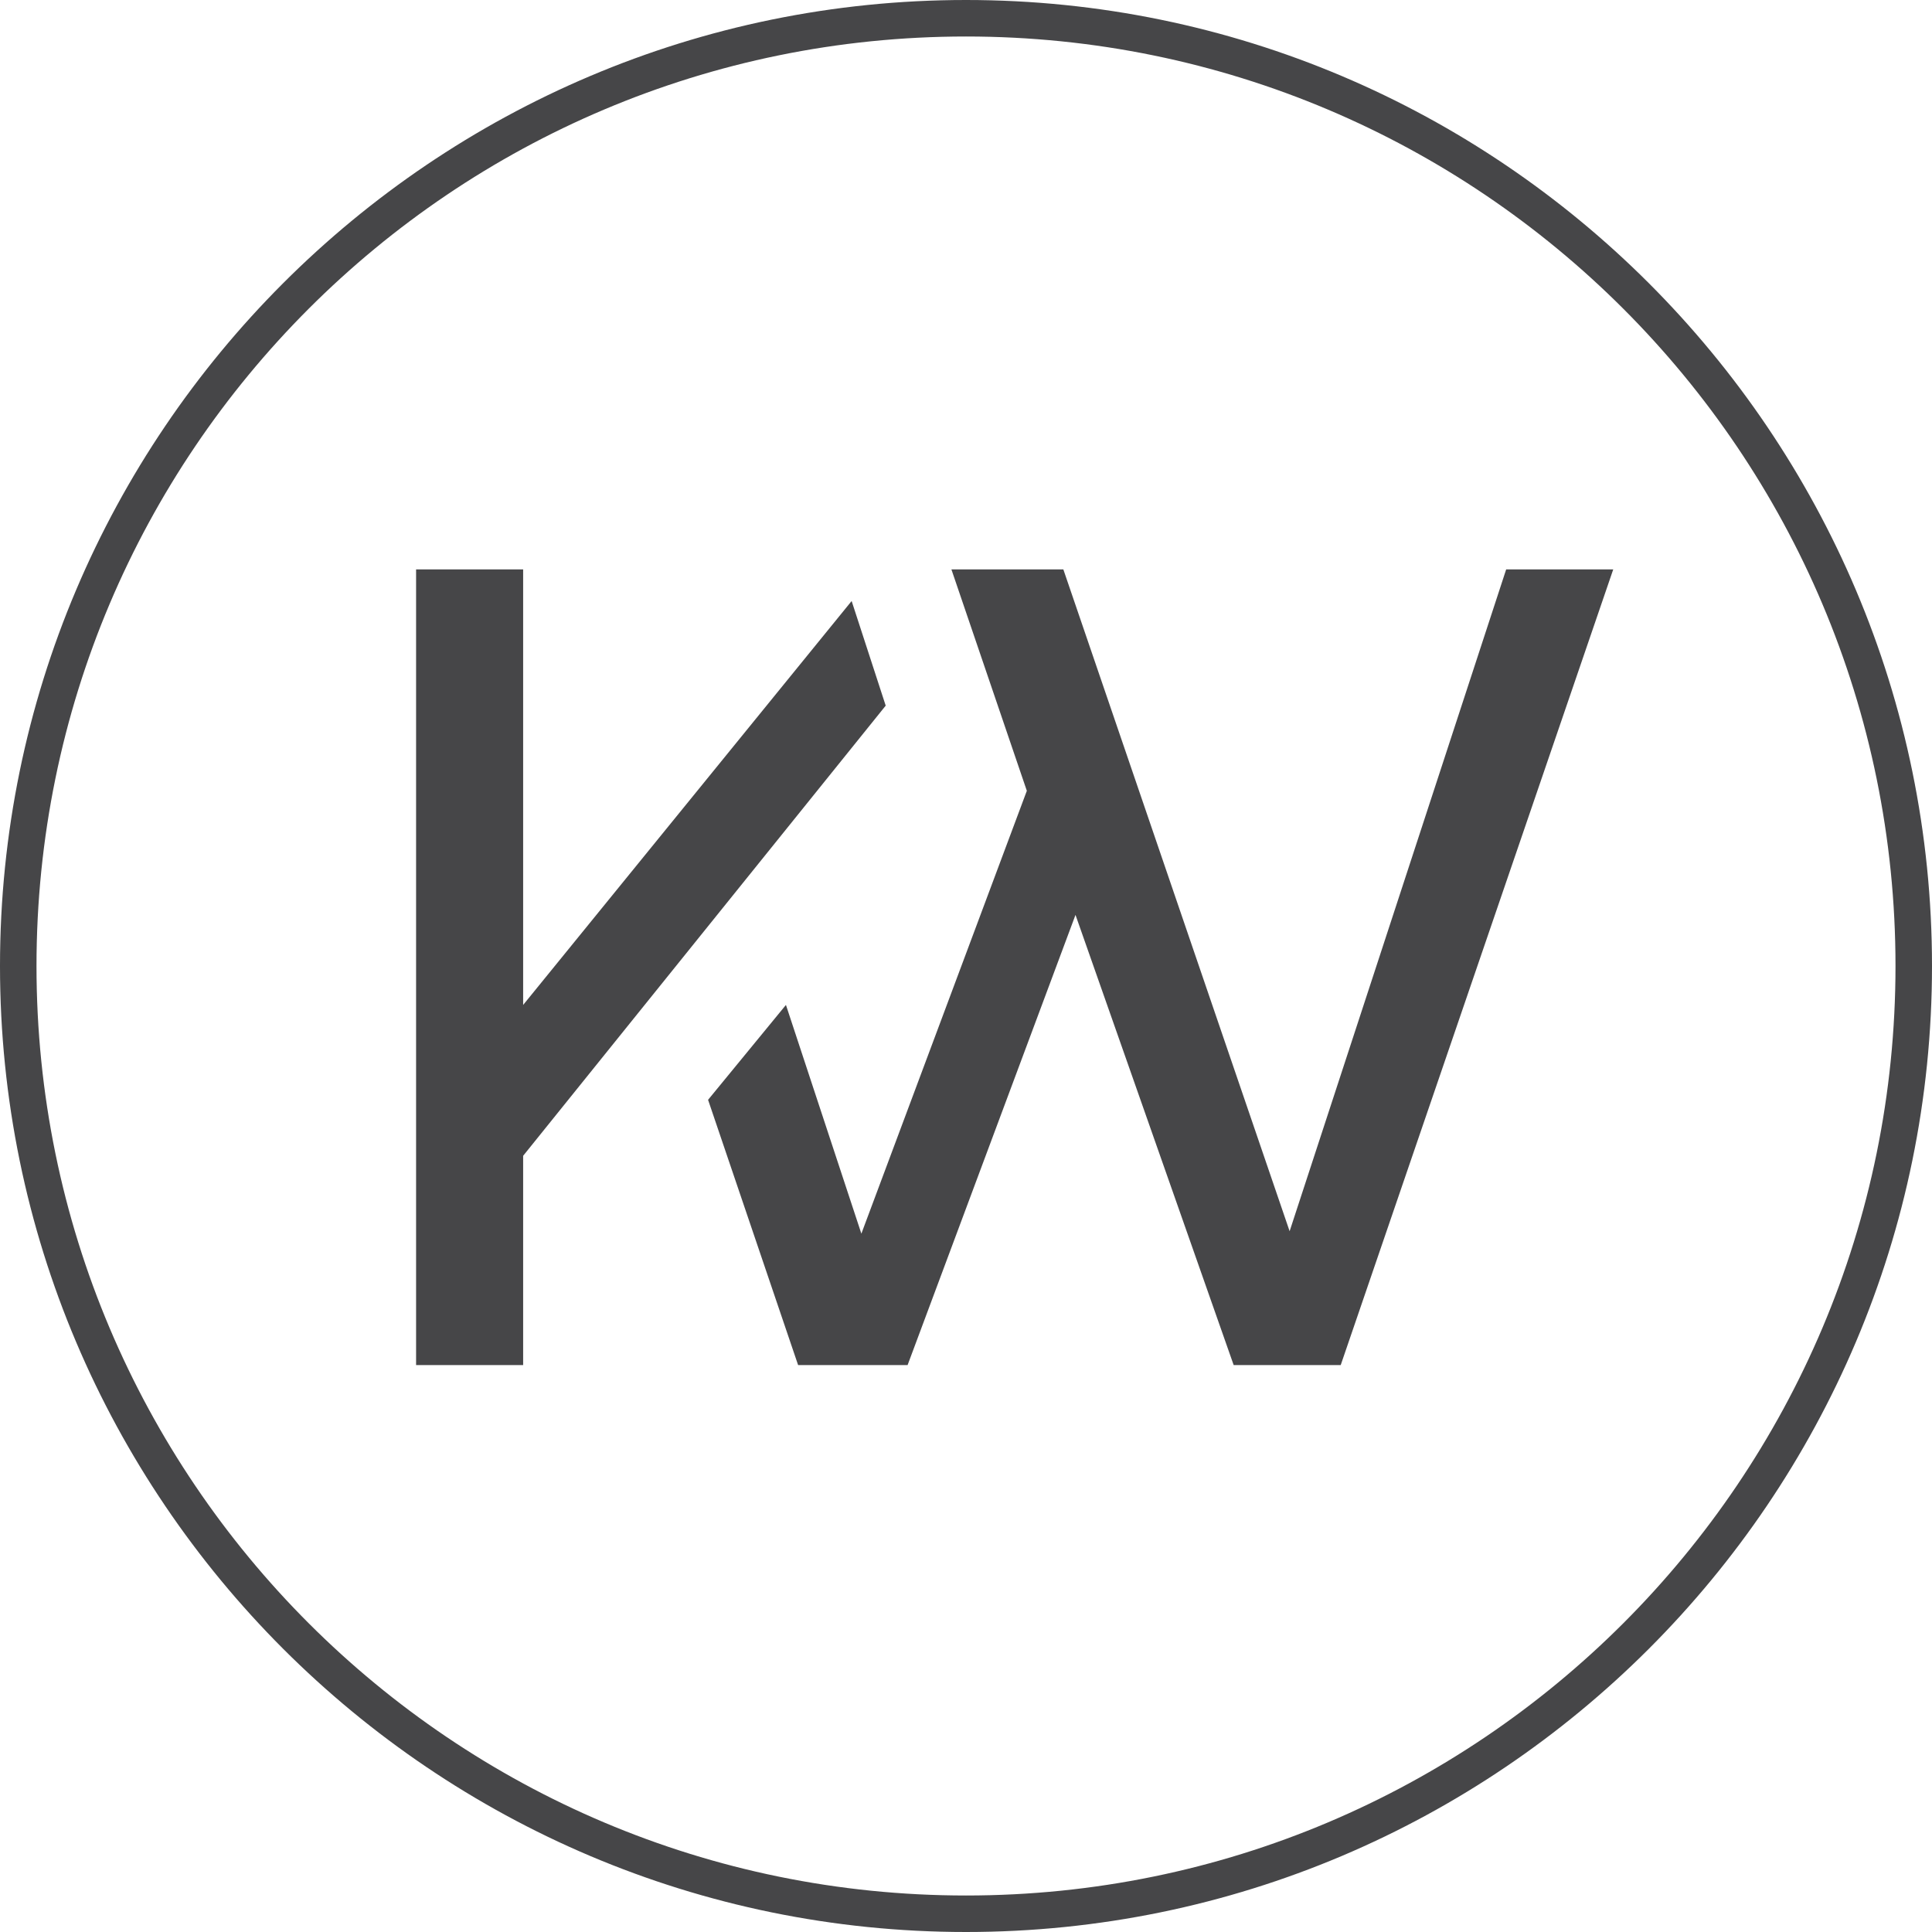
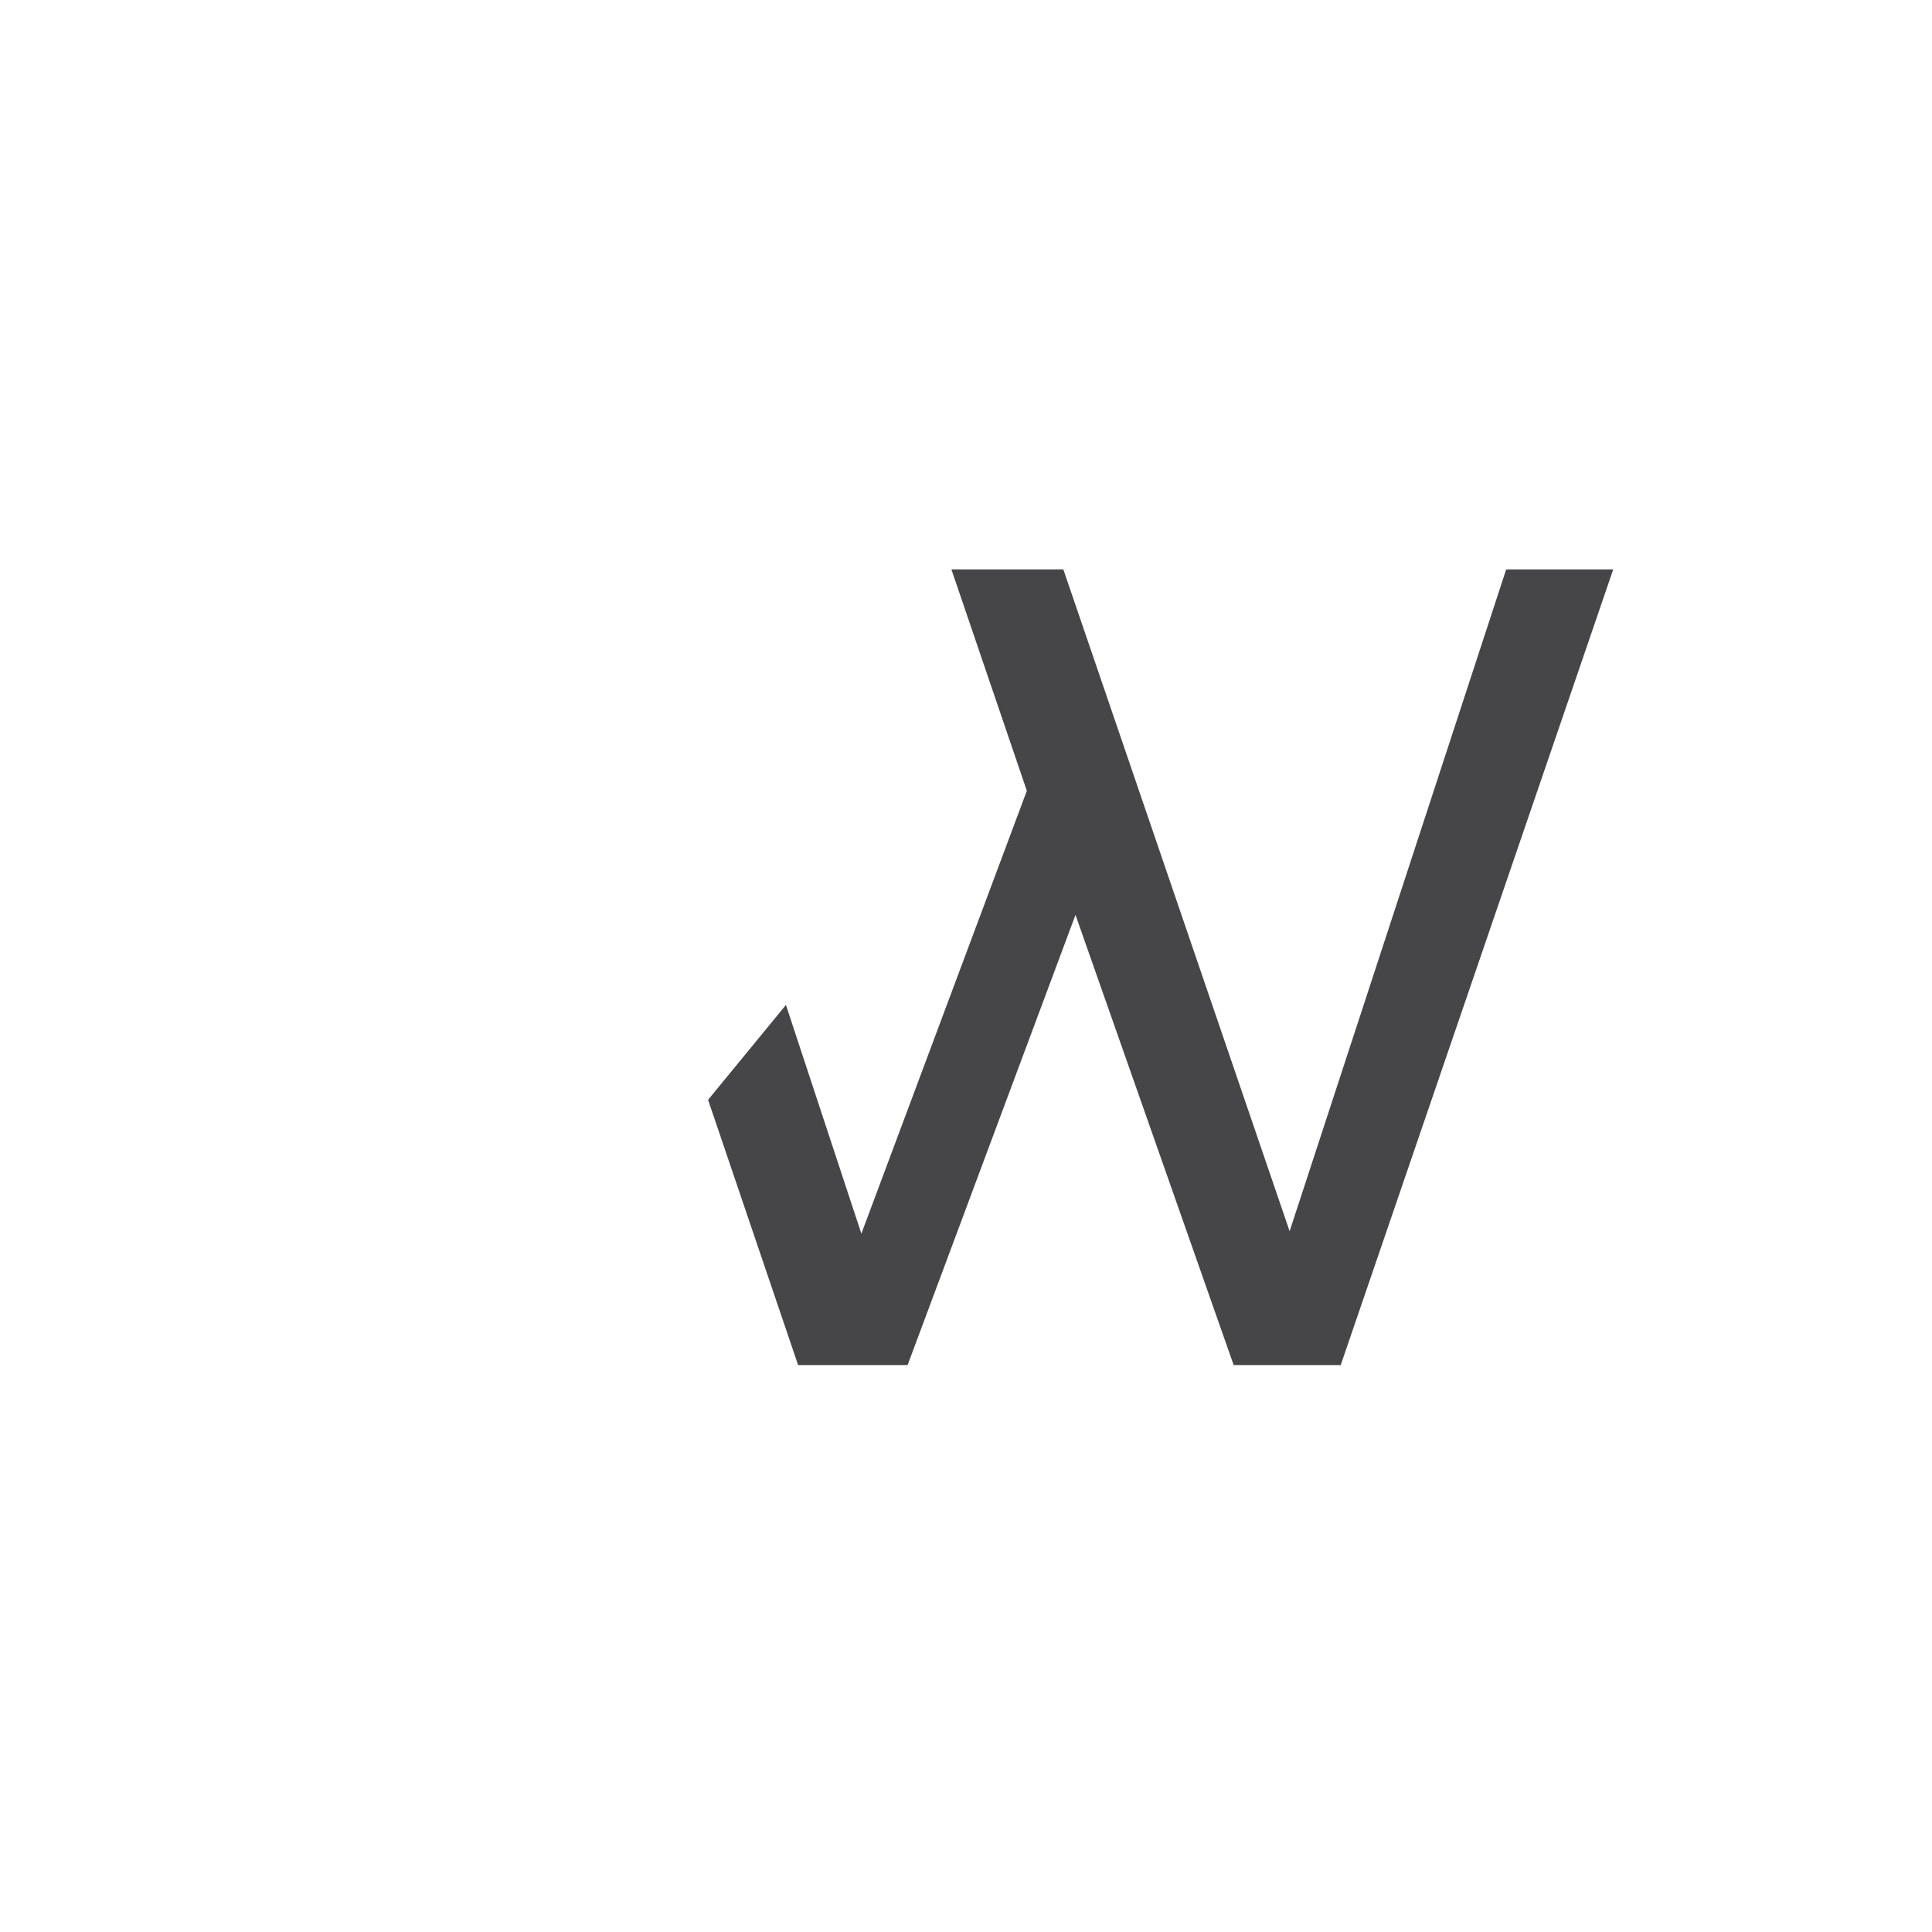
<svg xmlns="http://www.w3.org/2000/svg" version="1.1" width="79.4" height="79.4">
  <svg version="1.1" id="SvgjsSvg1001" x="0px" y="0px" viewBox="0 0 79.4 79.4" style="enable-background:new 0 0 79.4 79.4;" xml:space="preserve">
    <style type="text/css">
	.st0{fill:#464648;}
</style>
    <polygon class="st0" points="66.3,23.4 61.9,23.4 53,50.6 43.7,23.4 39.1,23.4 42.2,32.5 35.4,50.7 32.3,41.3 29.1,45.2 32.8,56.1   37.3,56.1 44.2,37.6 50.7,56.1 55.1,56.1 " />
-     <polygon class="st0" points="36.4,29 35,24.7 21.5,41.3 21.5,23.4 17.1,23.4 17.1,56.1 21.5,56.1 21.5,47.5 " />
-     <path class="st0" d="M39.7,79.4C17.8,79.4,0,61.6,0,39.7S17.8,0,39.7,0s39.7,17.8,39.7,39.7S61.6,79.4,39.7,79.4z M39.7,1.5  C18.6,1.5,1.5,18.6,1.5,39.7s17.1,38.2,38.2,38.2s38.2-17.1,38.2-38.2S60.8,1.5,39.7,1.5z" />
  </svg>
  <style>@media (prefers-color-scheme: light) { :root { filter: none; } }
@media (prefers-color-scheme: dark) { :root { filter: none; } }
</style>
</svg>